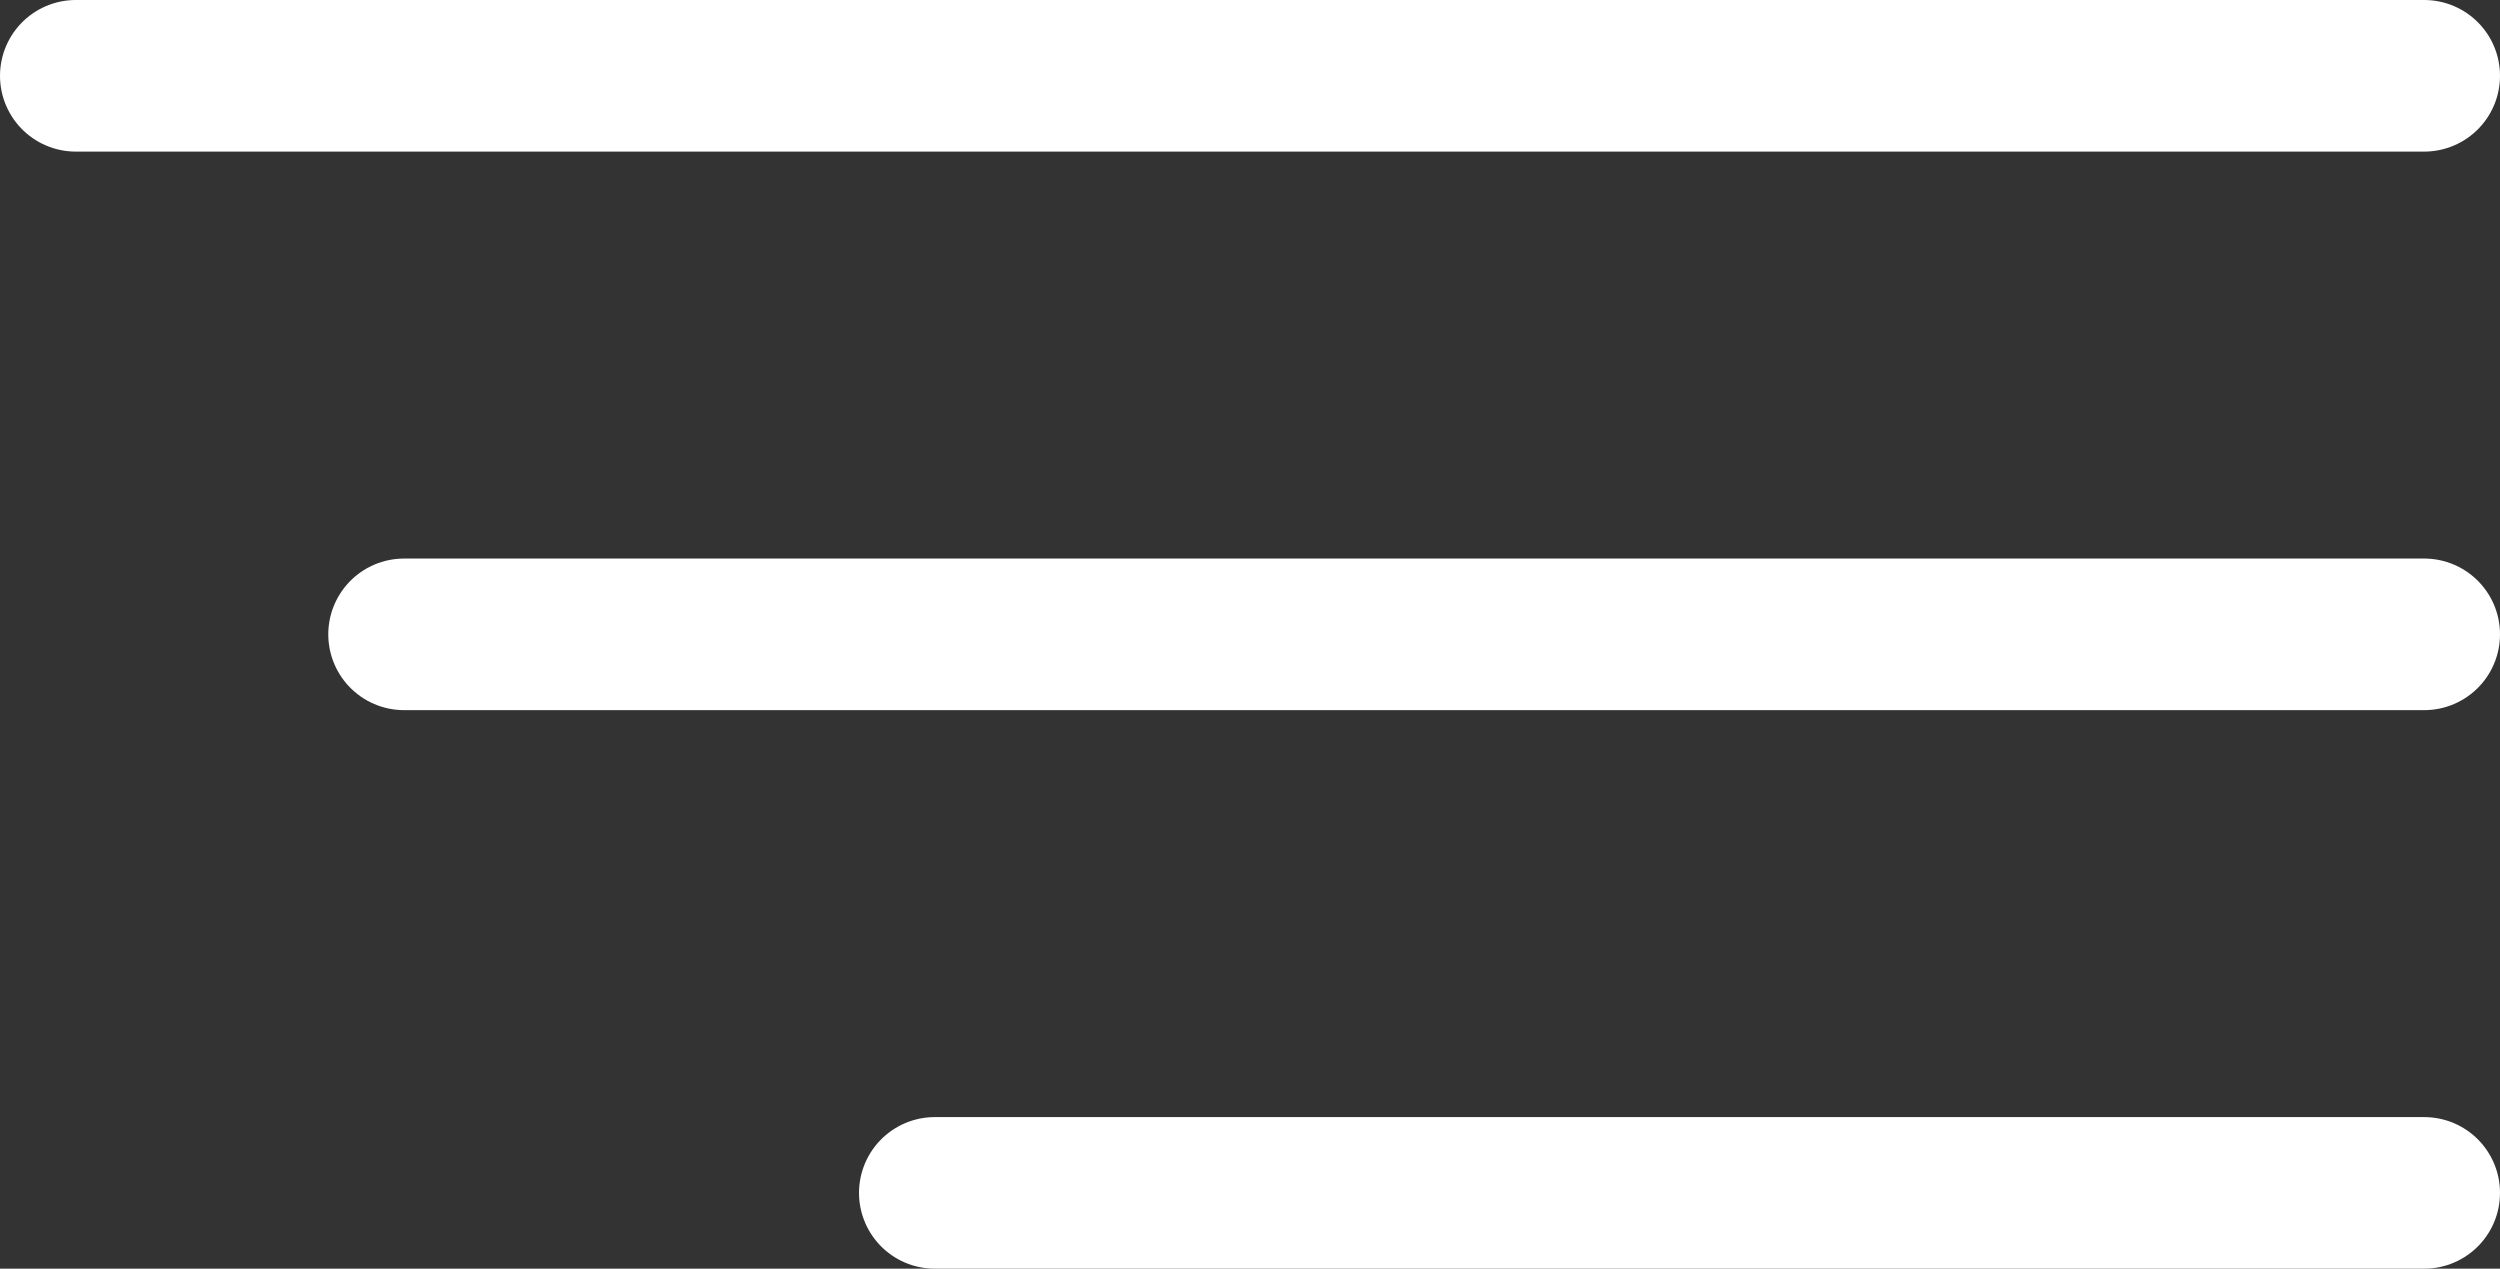
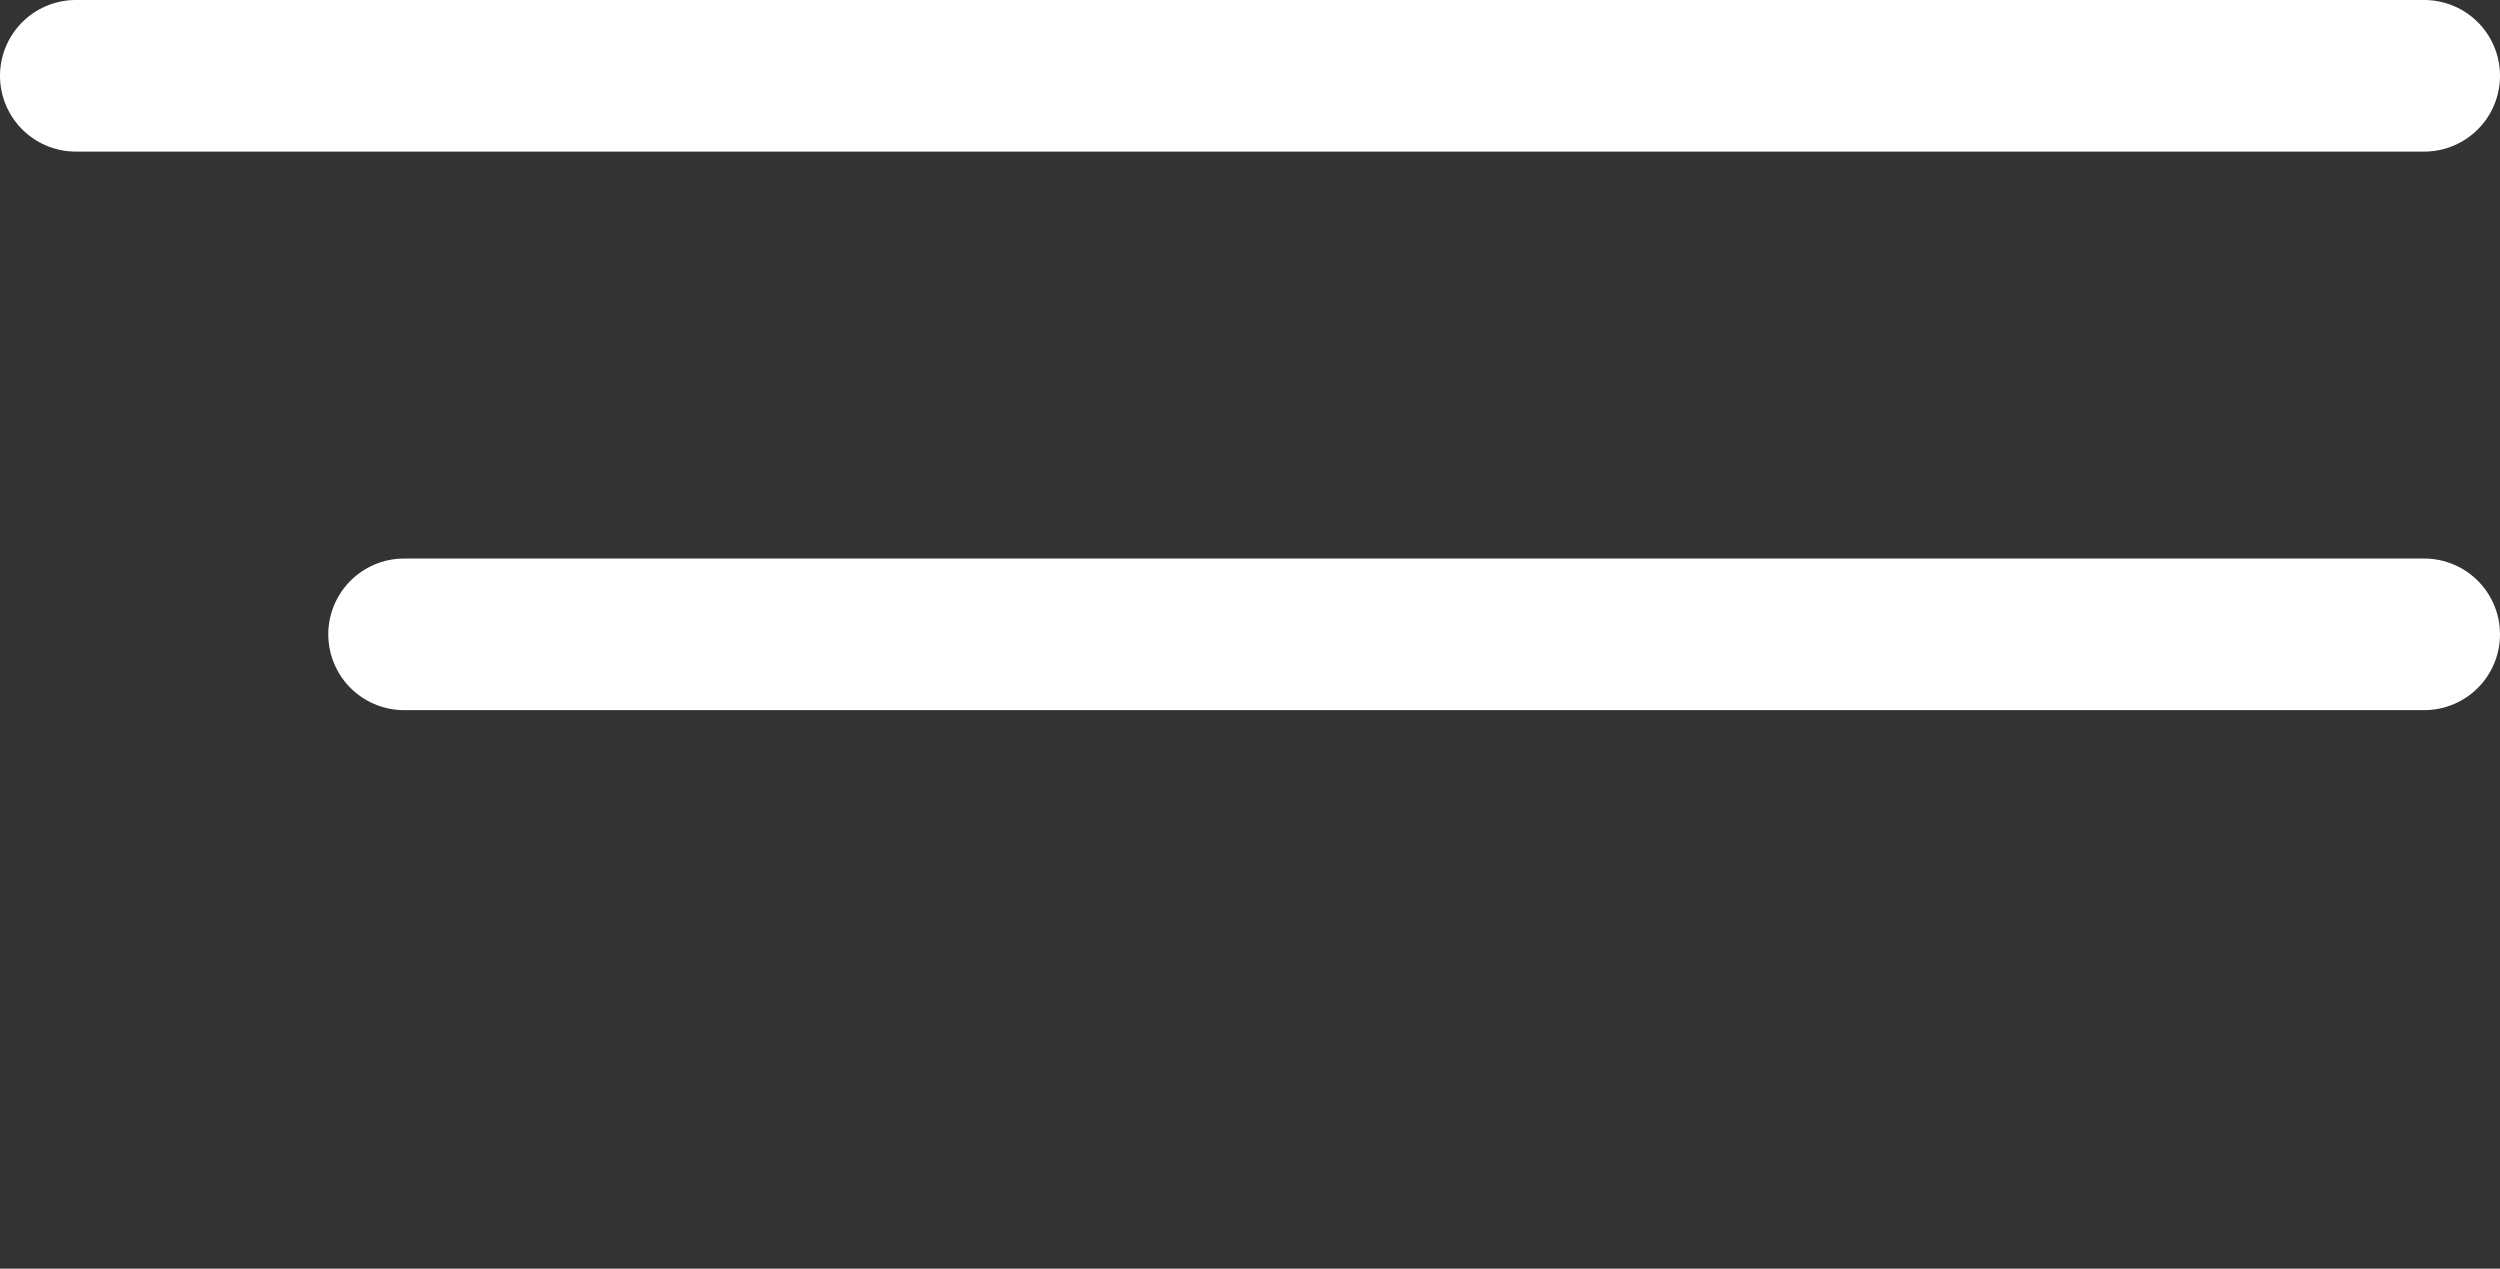
<svg xmlns="http://www.w3.org/2000/svg" width="32.983" height="16.738" viewBox="0 0 32.983 16.738">
  <rect x="0" y="0" width="32.983" height="16.738" fill="#333333" stroke="none" />
  <g id="iconMenu" transform="translate(1 1)">
    <line id="Line_10" data-name="Line 10" x1="30.983" transform="translate(0)" fill="none" stroke="#fff" stroke-linecap="round" stroke-width="2" />
    <line id="Line_11" data-name="Line 11" x1="26.652" transform="translate(4.331 7.369)" fill="none" stroke="#fff" stroke-linecap="round" stroke-width="2" />
-     <line id="Line_12" data-name="Line 12" x1="19.65" transform="translate(11.333 14.738)" fill="none" stroke="#fff" stroke-linecap="round" stroke-width="2" />
  </g>
</svg>